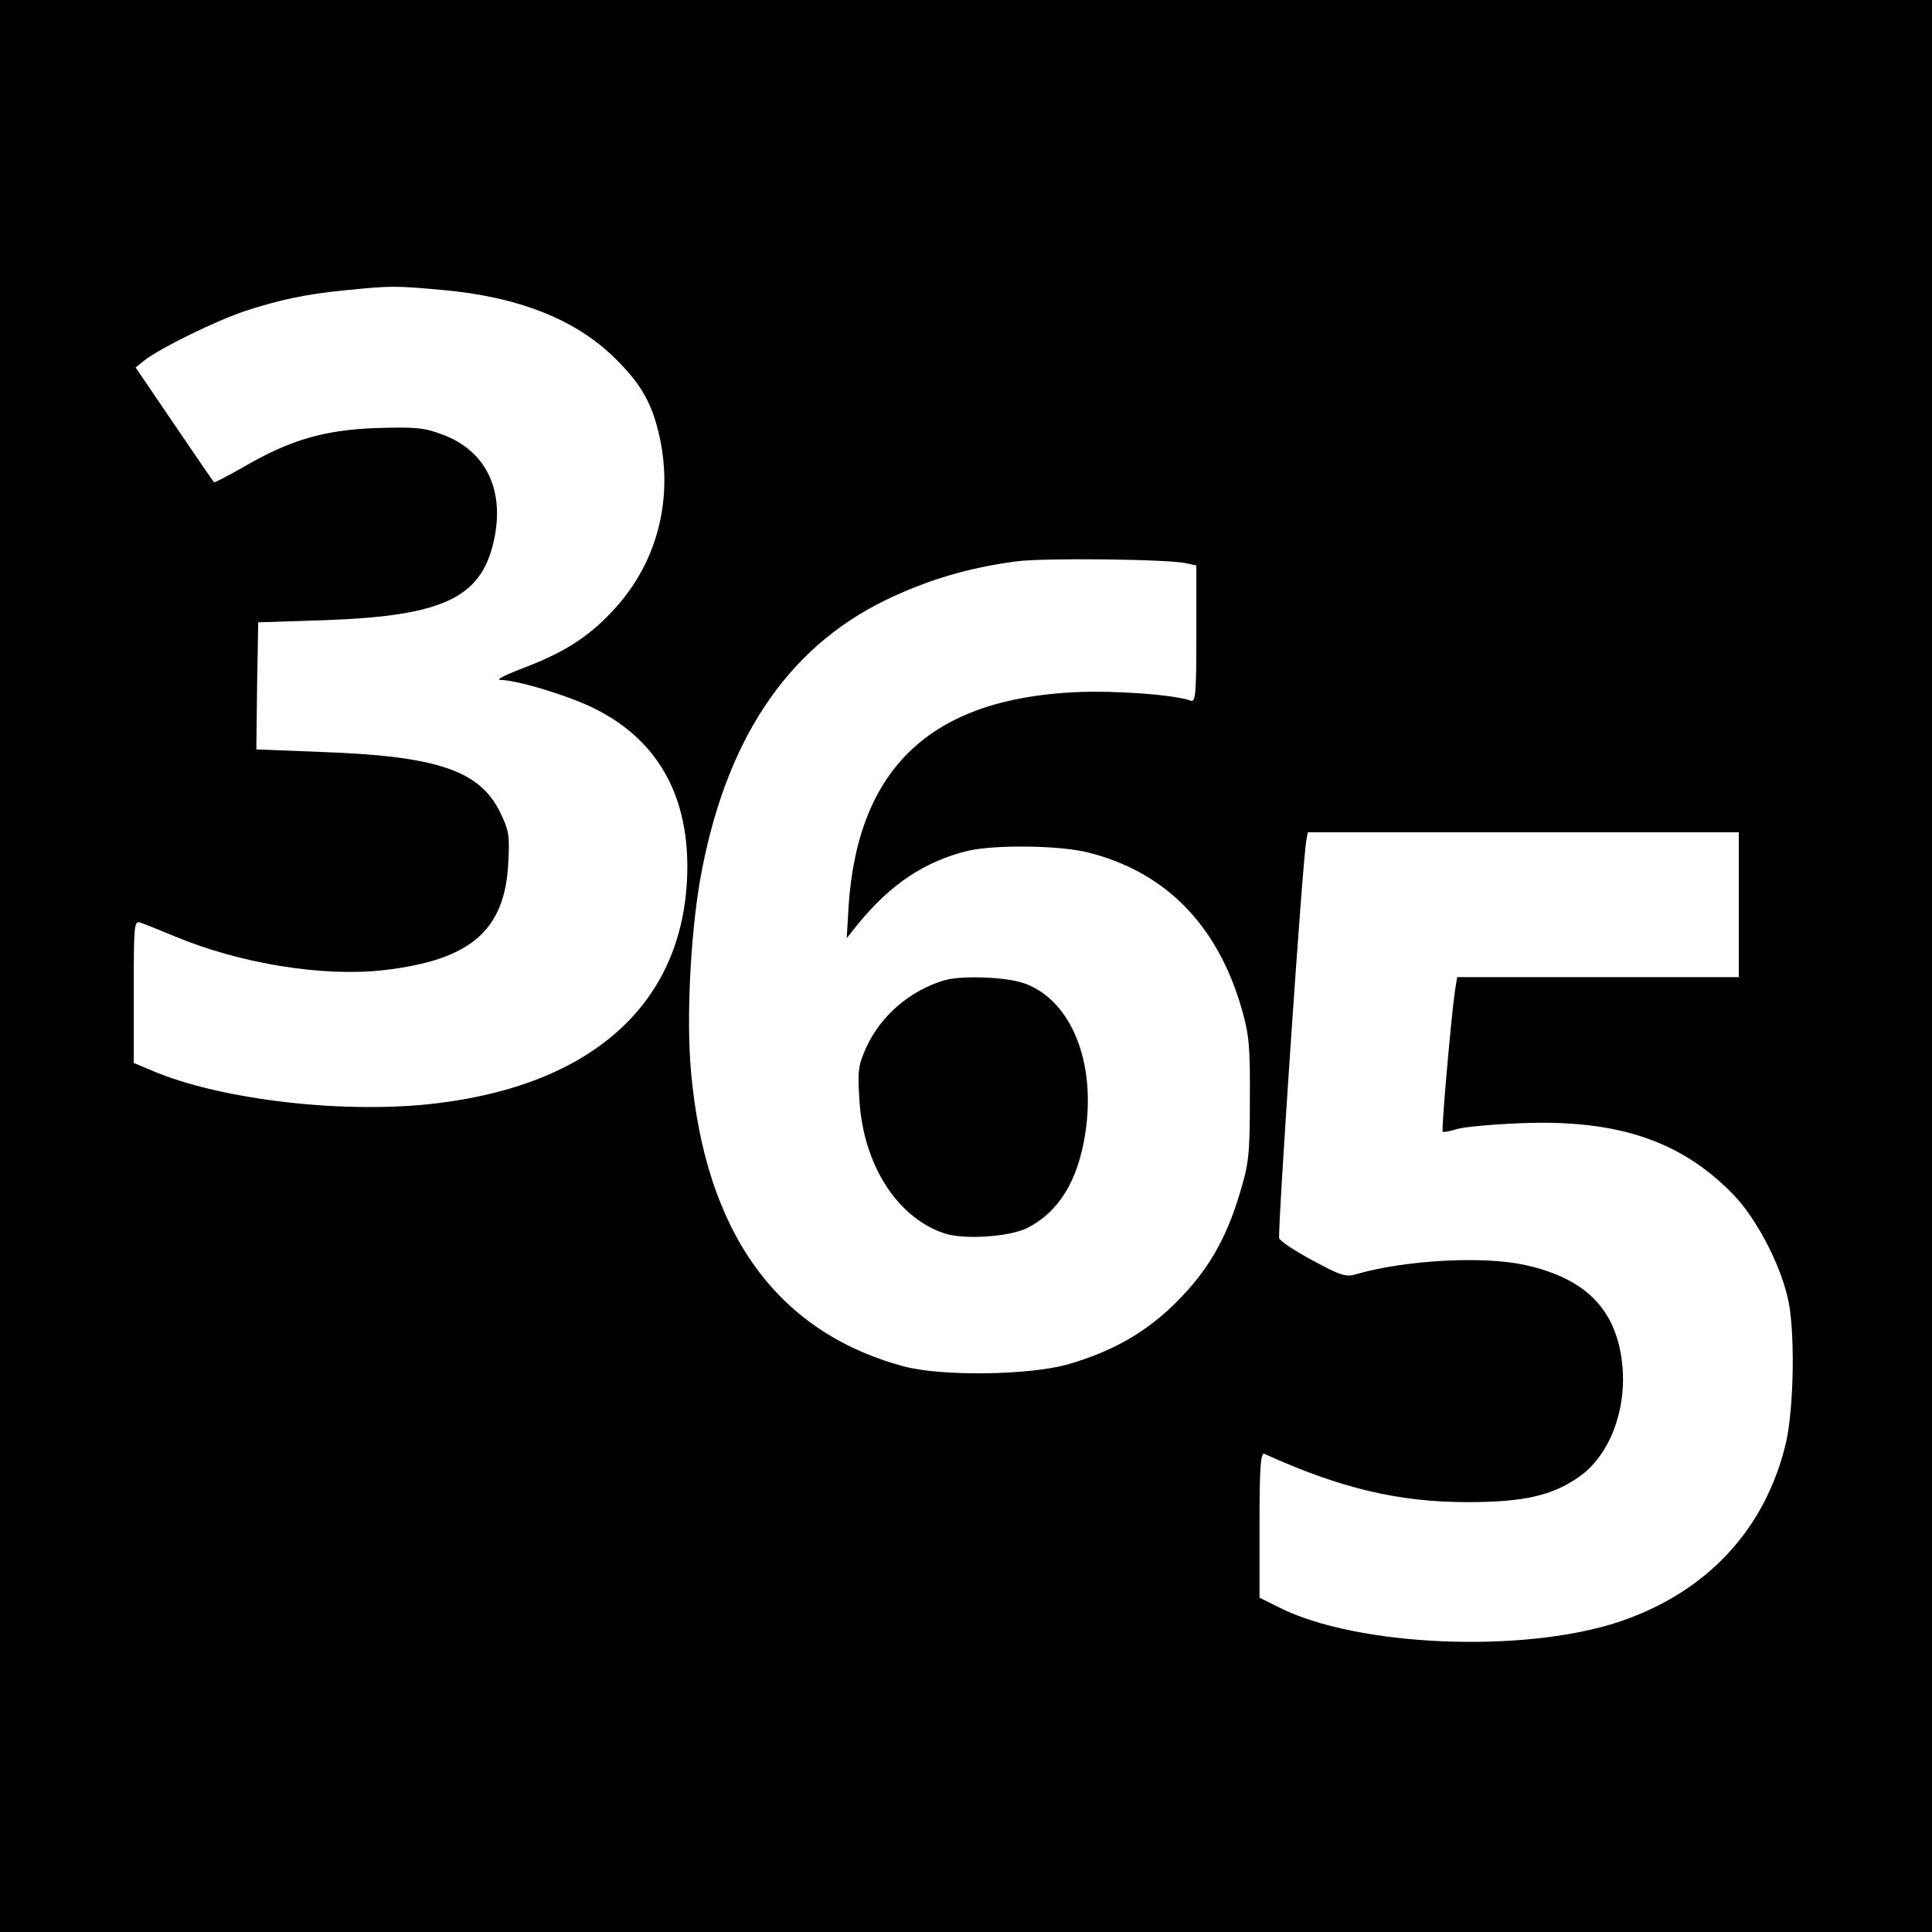
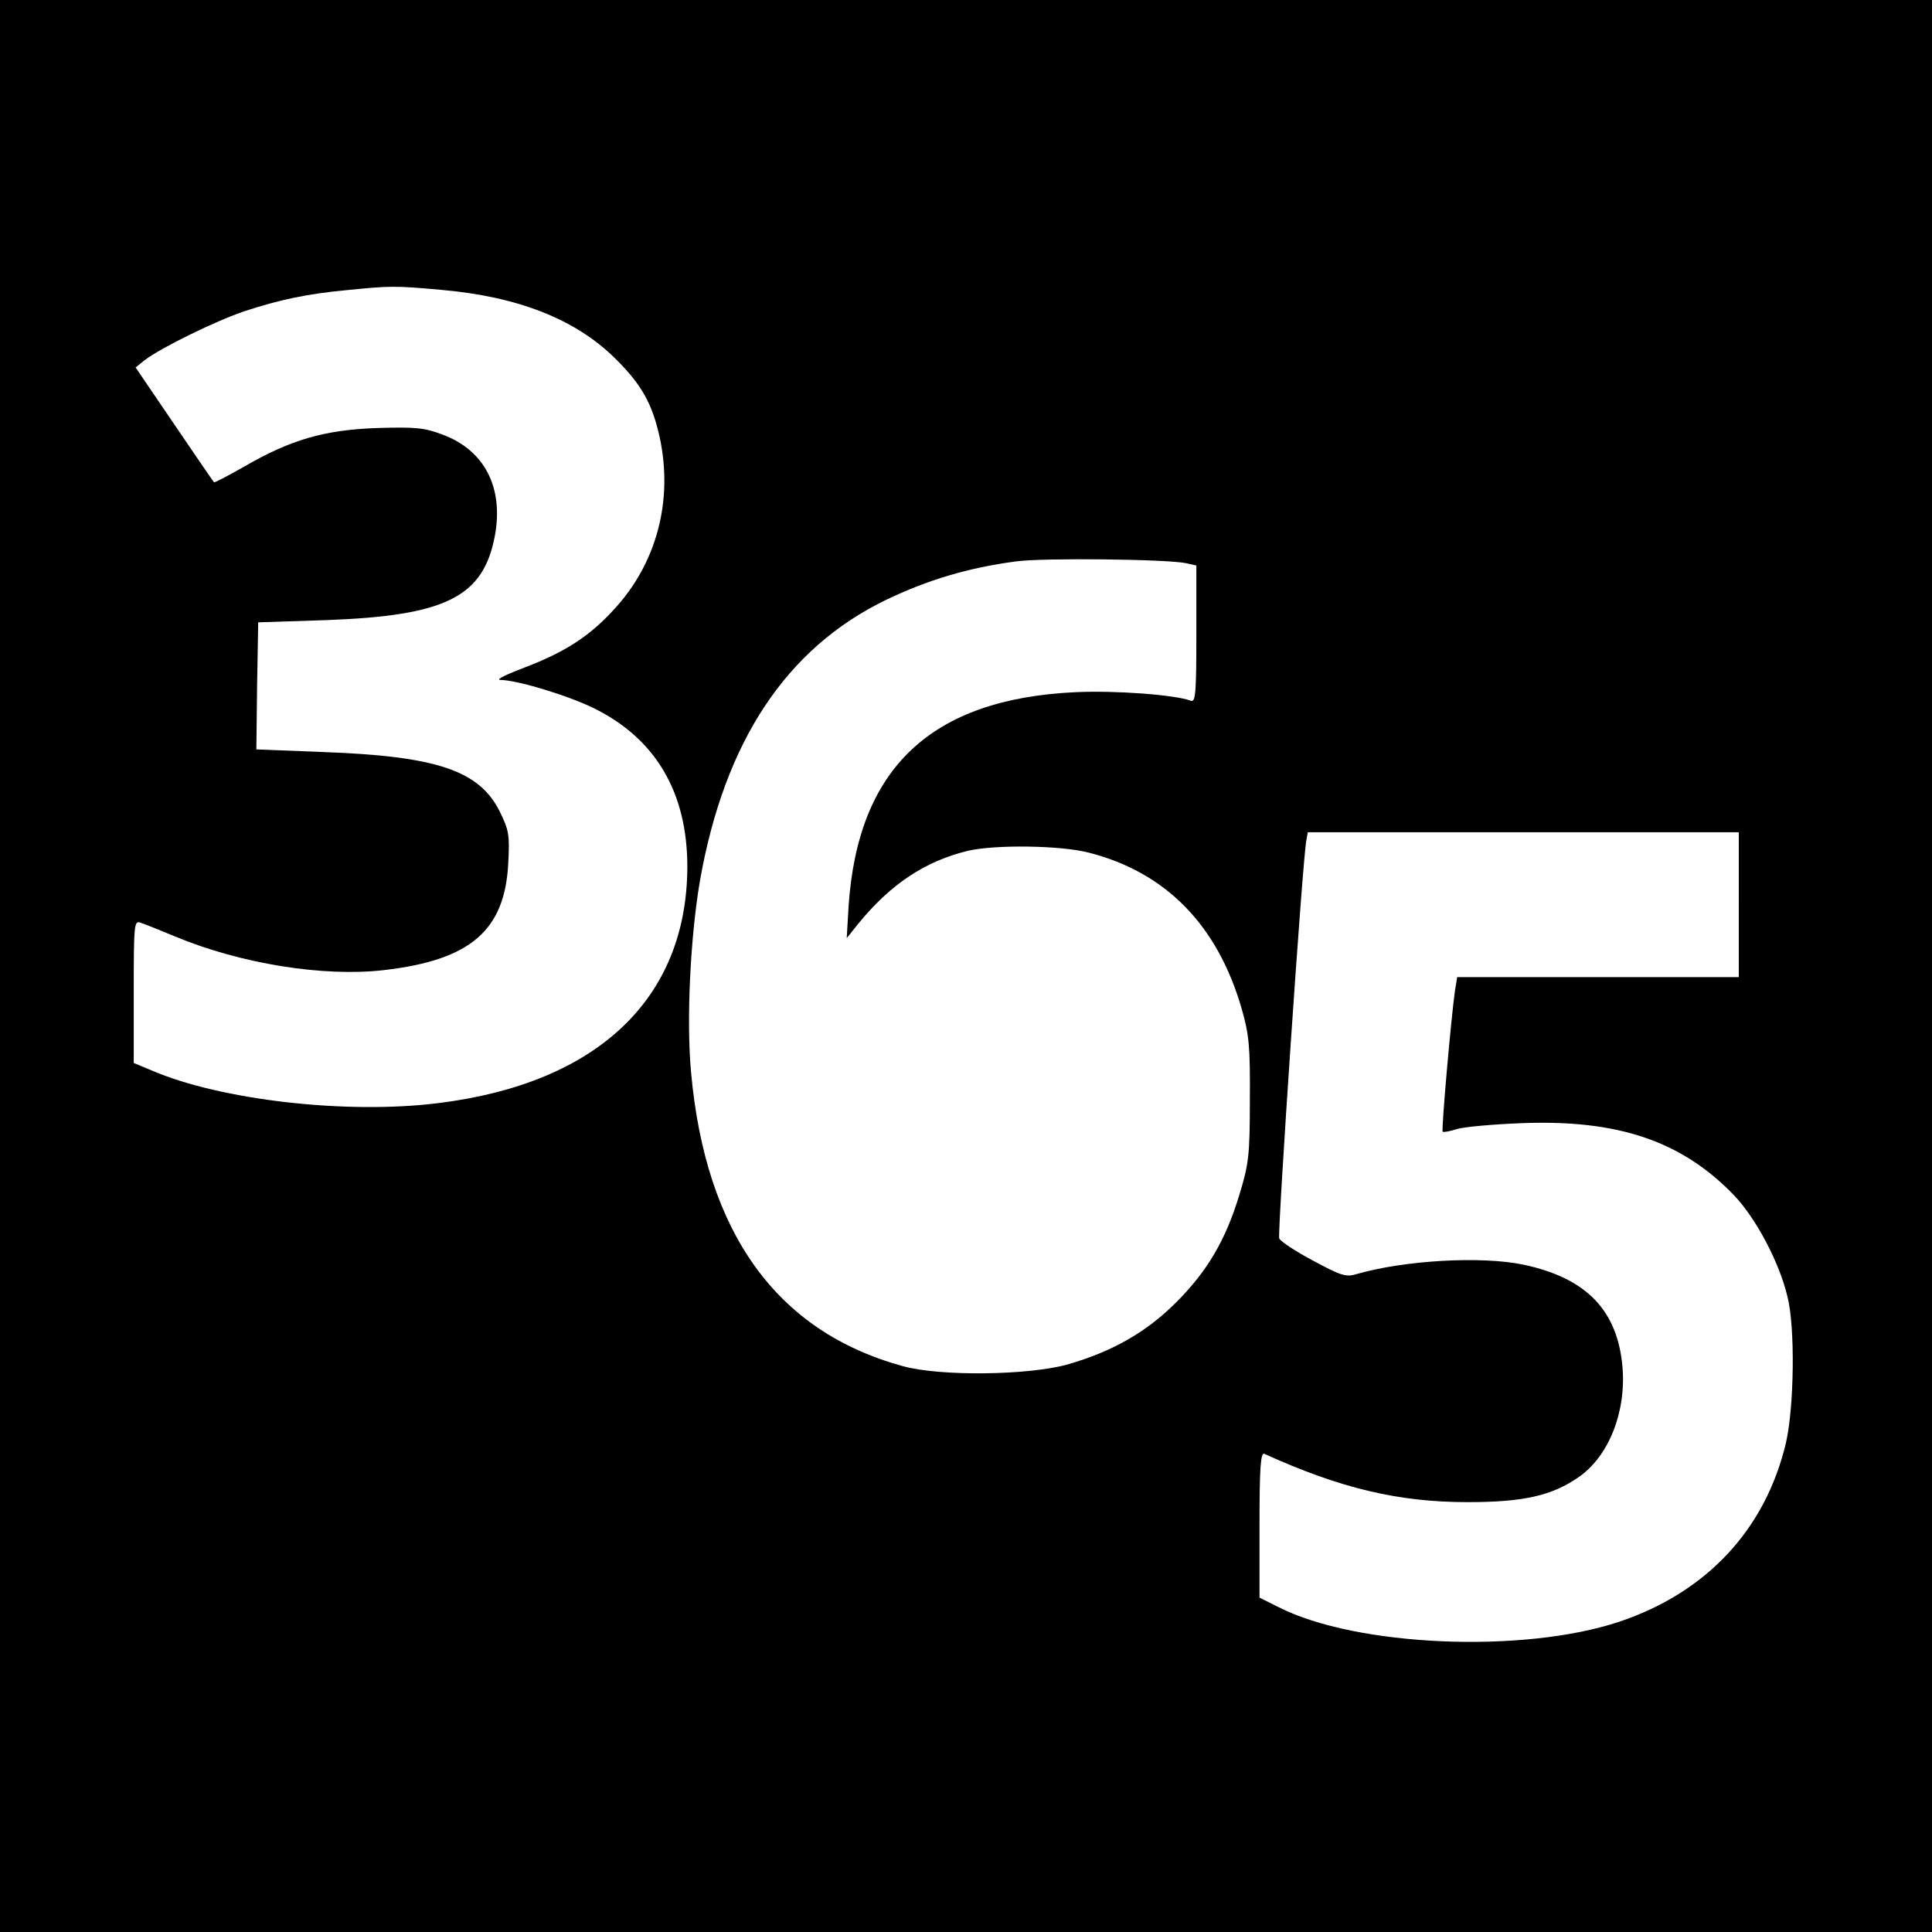
<svg xmlns="http://www.w3.org/2000/svg" version="1.0" width="520pt" height="520pt" viewBox="0 0 520 520" preserveAspectRatio="xMidYMid meet">
  <g transform="translate(0,520) scale(0.1,-0.1)" fill="#000000" stroke="none">
    <path d="M0 2600 l0 -2600 2600 0 2600 0 0 2600 0 2600 -2600 0 -2600 0 0 -2600z m1186 1820 c208 -18 363 -79 470 -185 71 -70 100 -122 120 -214 36 -170 -9 -338 -124 -462 -66 -72 -131 -114 -241 -156 -47 -18 -77 -32 -65 -33 45 0 183 -42 252 -76 167 -82 252 -227 252 -427 -1 -355 -242 -583 -670 -636 -246 -31 -587 8 -772 88 l-48 20 0 192 c0 178 1 191 17 186 10 -3 52 -20 93 -37 177 -74 401 -110 564 -91 233 27 325 107 334 288 4 74 2 88 -22 137 -55 112 -169 151 -479 162 l-177 7 2 171 3 171 185 6 c320 12 421 62 452 227 24 130 -28 230 -140 272 -50 19 -73 21 -177 18 -141 -5 -232 -31 -358 -104 -44 -25 -80 -44 -81 -42 -2 2 -50 72 -107 156 l-104 153 25 20 c43 33 192 106 270 132 95 31 167 46 272 56 120 12 131 12 254 1z m2007 -736 l27 -6 0 -185 c0 -159 -2 -184 -15 -179 -42 16 -203 28 -310 23 -389 -18 -586 -204 -611 -576 l-5 -86 32 40 c87 106 179 167 294 195 73 17 249 15 326 -5 207 -53 346 -195 411 -420 20 -70 23 -101 22 -245 0 -150 -3 -173 -28 -255 -37 -123 -87 -207 -170 -290 -81 -81 -171 -132 -291 -167 -106 -30 -344 -33 -445 -5 -340 93 -531 359 -570 791 -13 139 -2 364 24 516 66 374 232 625 500 755 112 54 222 87 351 104 73 10 409 6 458 -5z m1487 -919 l0 -195 -379 0 -379 0 -6 -37 c-10 -69 -37 -375 -33 -379 2 -2 19 1 38 7 19 6 97 13 175 16 259 10 431 -48 572 -195 58 -61 121 -179 143 -272 21 -82 18 -297 -4 -393 -55 -233 -213 -403 -449 -482 -258 -86 -707 -67 -916 39 l-52 26 0 196 c0 153 3 195 13 191 205 -93 361 -130 547 -130 150 0 227 17 300 68 80 56 127 174 117 295 -13 153 -97 240 -266 276 -114 24 -320 12 -449 -25 -29 -9 -42 -5 -118 36 -47 25 -88 52 -91 60 -5 14 63 1023 73 1071 l4 22 580 0 580 0 0 -195z" />
-     <path d="M2540 2561 c-92 -28 -169 -95 -208 -179 -22 -49 -24 -64 -19 -141 10 -176 102 -319 230 -361 52 -17 172 -9 220 14 85 42 138 126 158 255 30 194 -39 361 -166 405 -50 17 -170 21 -215 7z" />
  </g>
</svg>